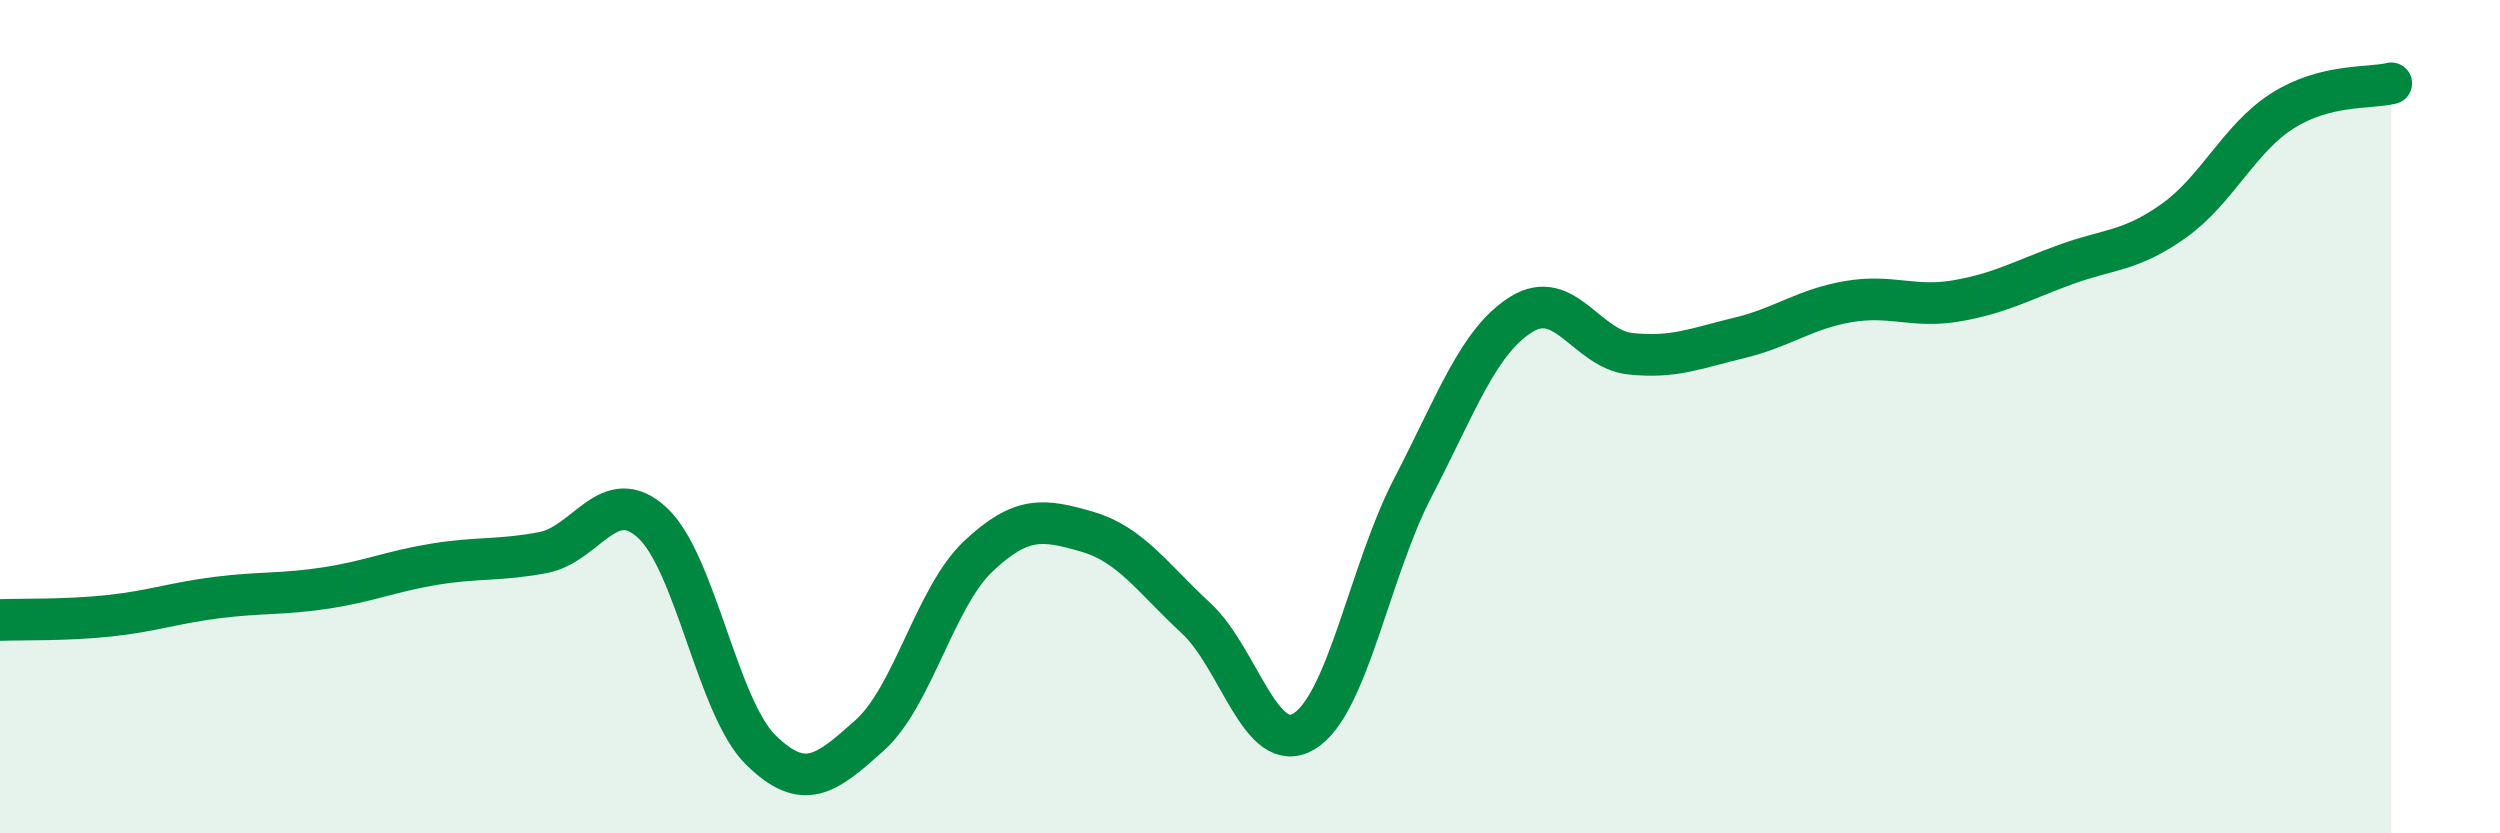
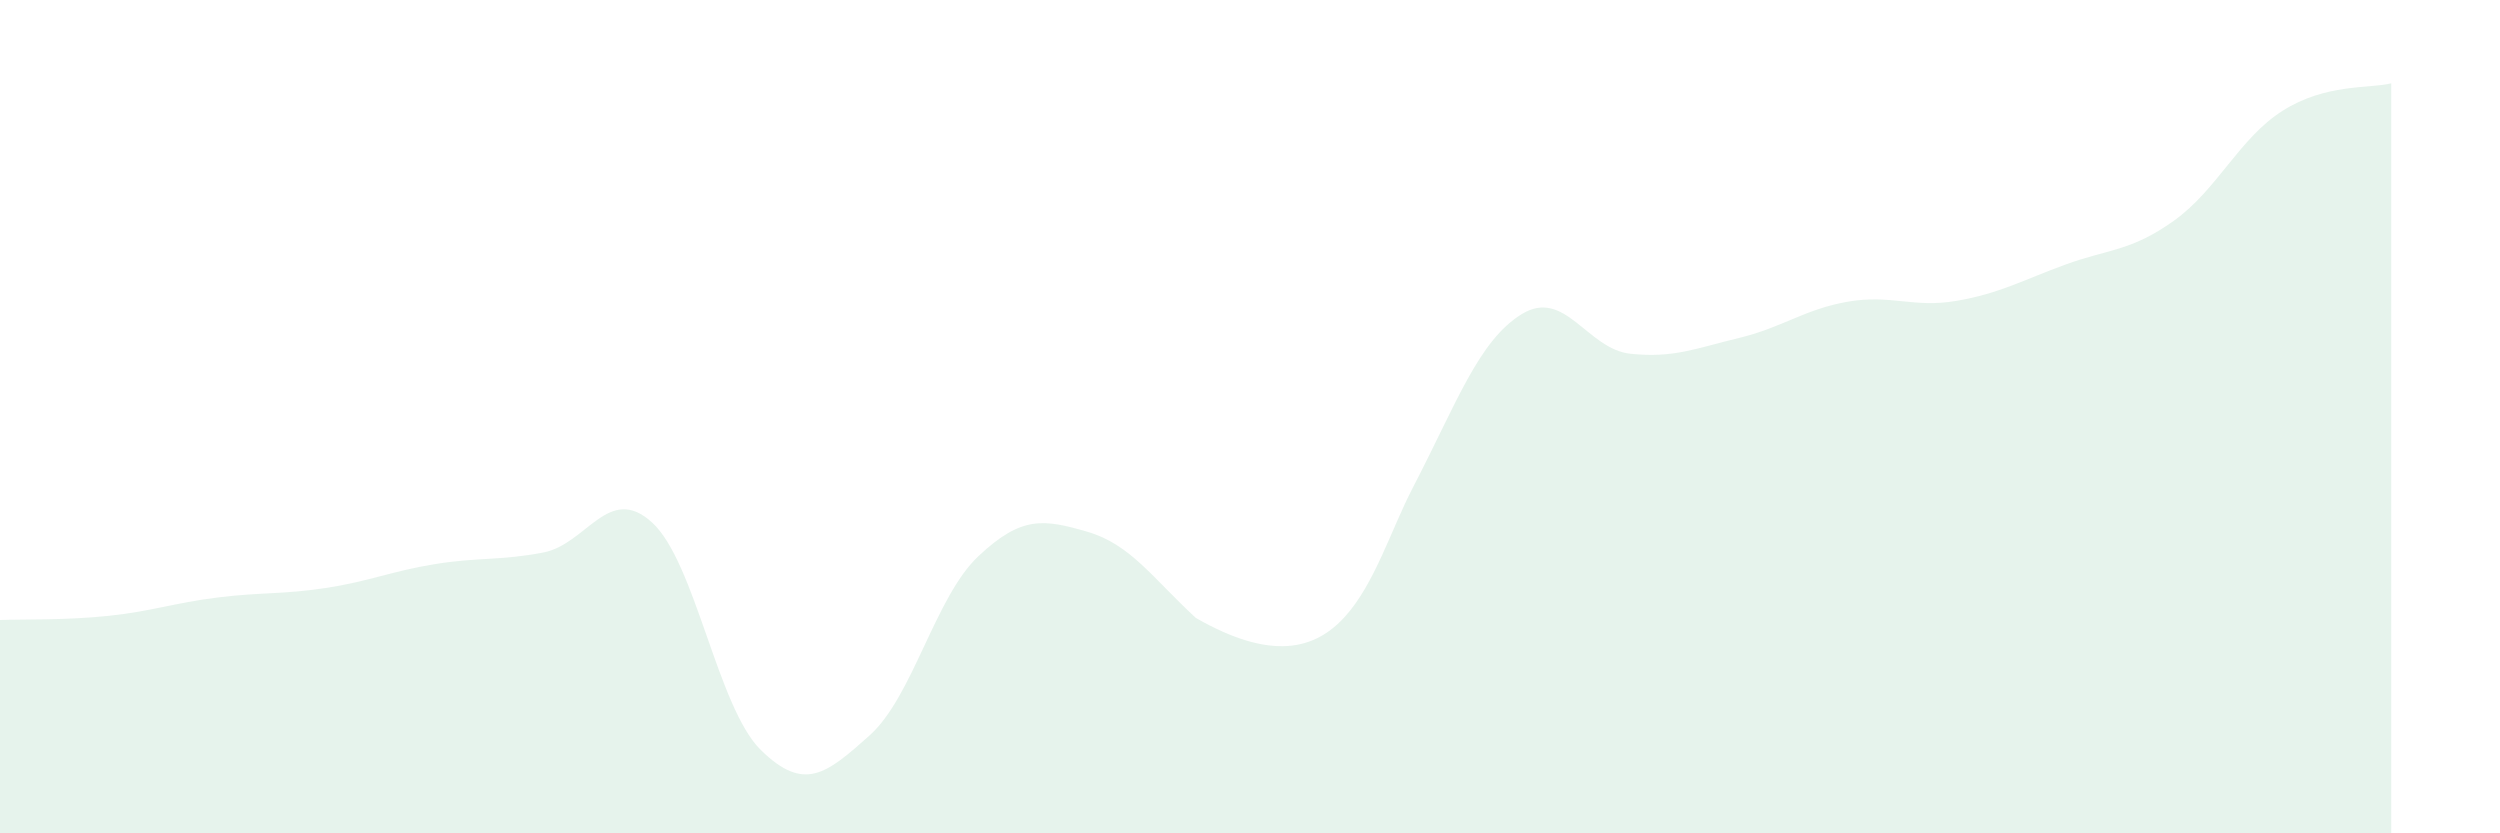
<svg xmlns="http://www.w3.org/2000/svg" width="60" height="20" viewBox="0 0 60 20">
-   <path d="M 0,14.88 C 0.52,14.86 1.57,14.89 2.61,14.78 C 3.65,14.67 4.18,14.47 5.22,14.34 C 6.26,14.21 6.79,14.27 7.83,14.11 C 8.87,13.95 9.39,13.71 10.43,13.54 C 11.47,13.37 12,13.46 13.04,13.26 C 14.08,13.06 14.61,11.59 15.65,12.54 C 16.69,13.49 17.22,16.98 18.26,18 C 19.3,19.02 19.83,18.58 20.87,17.65 C 21.91,16.72 22.44,14.33 23.48,13.35 C 24.52,12.37 25.05,12.46 26.09,12.76 C 27.13,13.06 27.66,13.87 28.7,14.83 C 29.74,15.79 30.26,18.18 31.3,17.55 C 32.34,16.92 32.87,13.7 33.91,11.7 C 34.95,9.7 35.48,8.18 36.52,7.54 C 37.56,6.9 38.09,8.38 39.13,8.49 C 40.17,8.6 40.7,8.36 41.74,8.11 C 42.78,7.86 43.31,7.42 44.35,7.24 C 45.39,7.06 45.92,7.4 46.96,7.22 C 48,7.04 48.53,6.73 49.57,6.35 C 50.61,5.97 51.13,6.04 52.17,5.3 C 53.21,4.56 53.74,3.32 54.78,2.66 C 55.82,2 56.87,2.13 57.39,2L57.39 20L0 20Z" fill="#008740" opacity="0.1" stroke-linecap="round" stroke-linejoin="round" />
-   <path d="M 0,14.88 C 0.52,14.86 1.57,14.89 2.61,14.78 C 3.65,14.67 4.18,14.47 5.22,14.34 C 6.26,14.21 6.79,14.27 7.83,14.11 C 8.87,13.95 9.39,13.71 10.43,13.54 C 11.47,13.37 12,13.46 13.04,13.26 C 14.08,13.06 14.61,11.59 15.65,12.54 C 16.69,13.49 17.22,16.98 18.26,18 C 19.3,19.02 19.83,18.58 20.87,17.65 C 21.91,16.72 22.44,14.33 23.48,13.35 C 24.52,12.37 25.05,12.46 26.09,12.76 C 27.13,13.06 27.66,13.87 28.7,14.83 C 29.74,15.79 30.26,18.18 31.3,17.55 C 32.34,16.92 32.87,13.7 33.91,11.7 C 34.95,9.7 35.48,8.18 36.52,7.54 C 37.56,6.9 38.09,8.38 39.13,8.49 C 40.17,8.6 40.7,8.36 41.74,8.11 C 42.78,7.86 43.31,7.42 44.35,7.24 C 45.39,7.06 45.92,7.4 46.96,7.22 C 48,7.04 48.53,6.73 49.57,6.35 C 50.61,5.97 51.13,6.04 52.17,5.3 C 53.21,4.56 53.74,3.32 54.78,2.66 C 55.82,2 56.87,2.13 57.39,2" stroke="#008740" stroke-width="1" fill="none" stroke-linecap="round" stroke-linejoin="round" />
+   <path d="M 0,14.88 C 0.52,14.86 1.57,14.89 2.61,14.78 C 3.65,14.67 4.18,14.47 5.22,14.34 C 6.26,14.21 6.79,14.27 7.83,14.11 C 8.87,13.95 9.39,13.71 10.43,13.54 C 11.47,13.37 12,13.46 13.04,13.26 C 14.08,13.06 14.61,11.59 15.65,12.54 C 16.69,13.49 17.22,16.98 18.26,18 C 19.3,19.02 19.83,18.58 20.87,17.65 C 21.91,16.72 22.44,14.33 23.48,13.35 C 24.52,12.37 25.05,12.46 26.09,12.76 C 27.13,13.06 27.66,13.87 28.7,14.83 C 32.34,16.92 32.87,13.7 33.91,11.7 C 34.95,9.7 35.48,8.18 36.52,7.54 C 37.56,6.9 38.09,8.38 39.13,8.49 C 40.17,8.6 40.7,8.36 41.74,8.11 C 42.78,7.86 43.31,7.42 44.35,7.24 C 45.39,7.06 45.92,7.4 46.96,7.22 C 48,7.04 48.53,6.73 49.57,6.35 C 50.61,5.97 51.13,6.04 52.17,5.3 C 53.21,4.56 53.74,3.32 54.78,2.66 C 55.82,2 56.87,2.13 57.39,2L57.39 20L0 20Z" fill="#008740" opacity="0.1" stroke-linecap="round" stroke-linejoin="round" />
</svg>